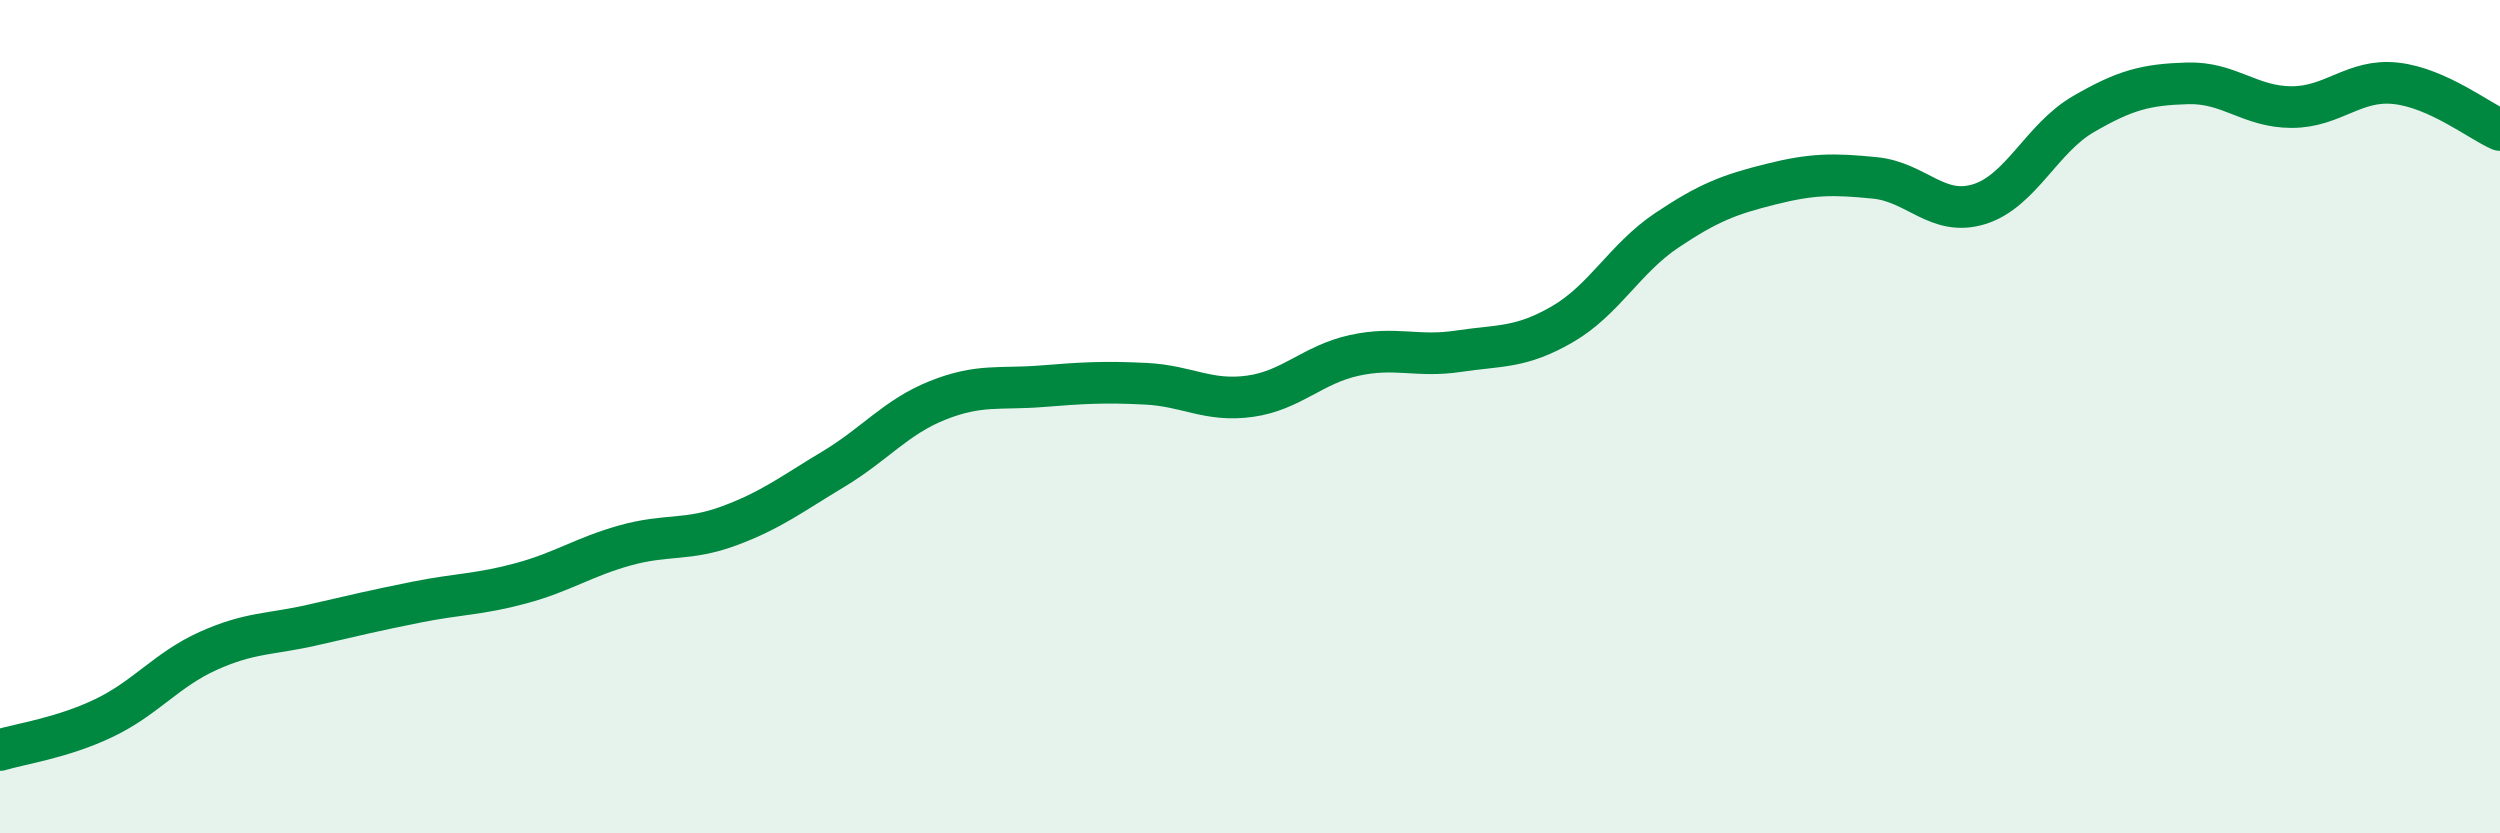
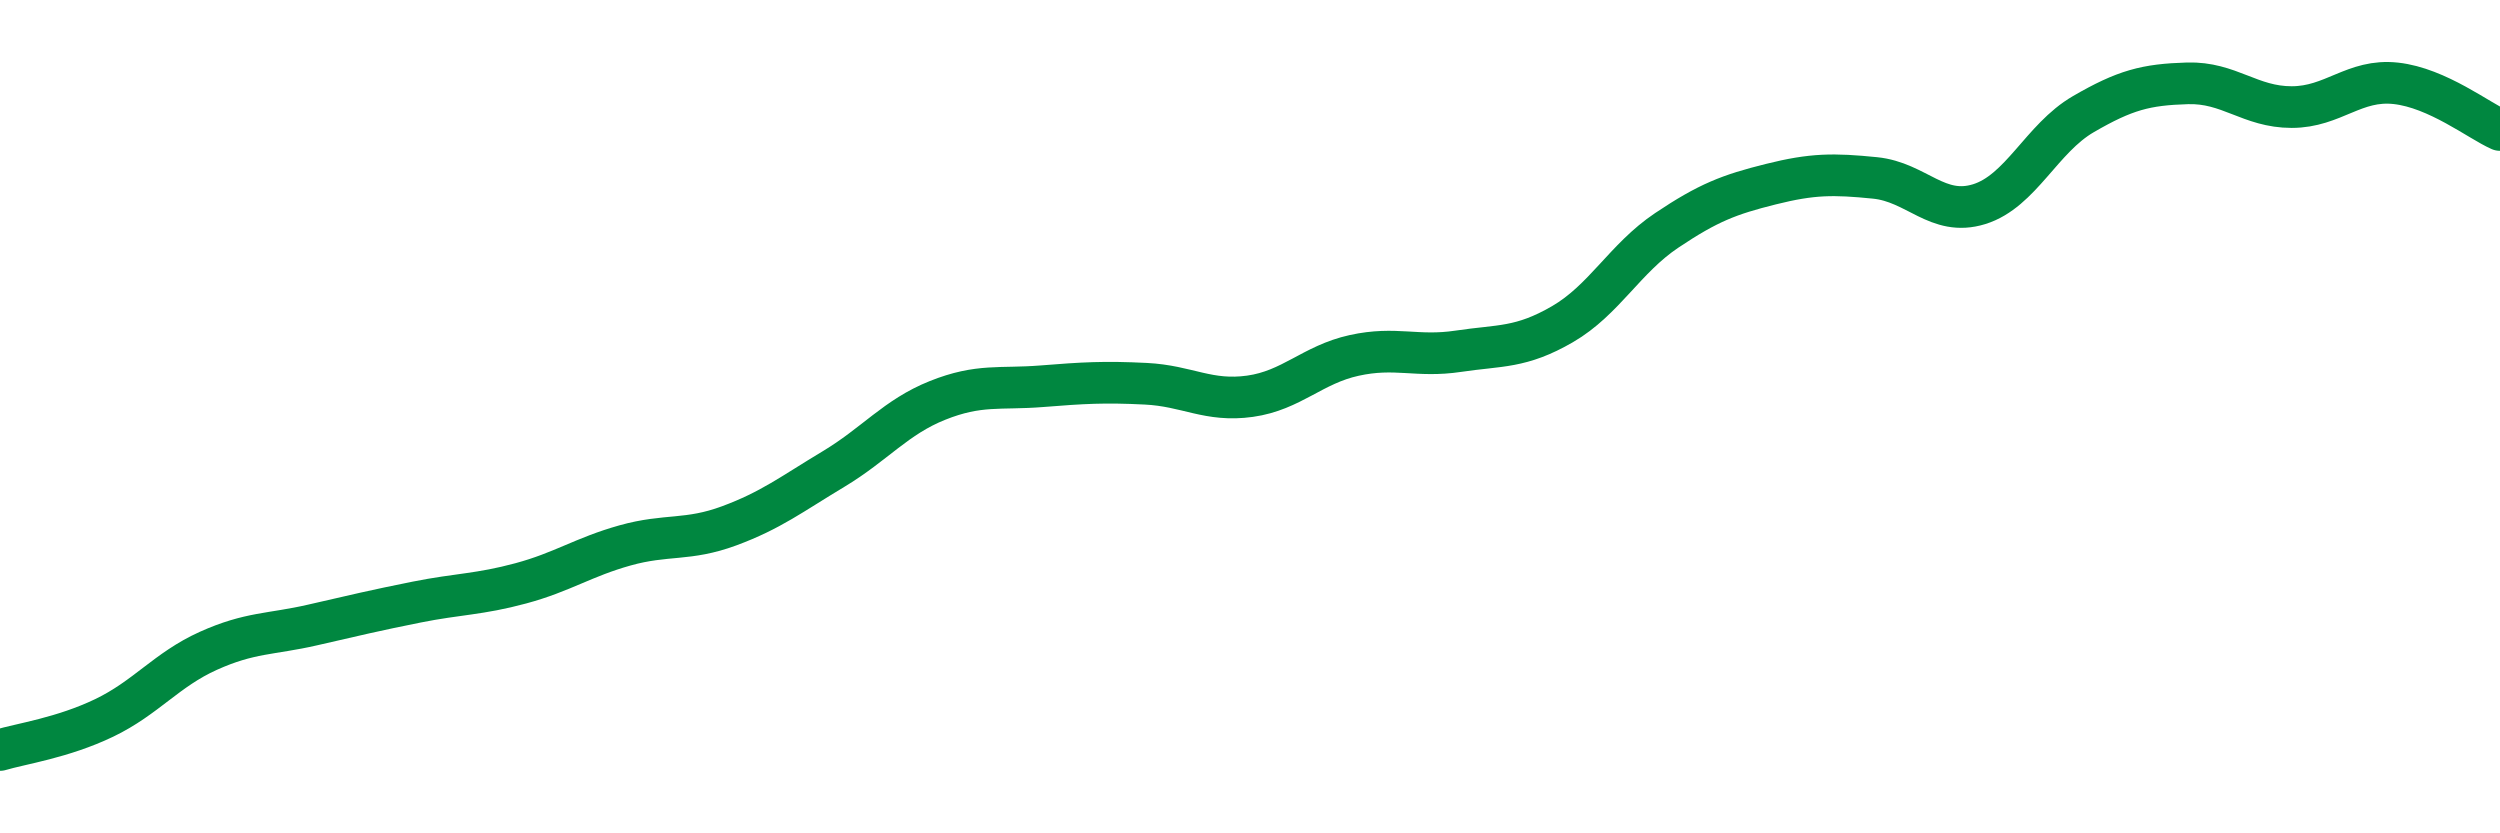
<svg xmlns="http://www.w3.org/2000/svg" width="60" height="20" viewBox="0 0 60 20">
-   <path d="M 0,18 C 0.5,17.85 1.5,17.71 2.5,17.23 C 3.5,16.75 4,16.07 5,15.62 C 6,15.17 6.5,15.23 7.5,15 C 8.5,14.77 9,14.65 10,14.45 C 11,14.25 11.5,14.27 12.5,14 C 13.5,13.73 14,13.37 15,13.09 C 16,12.81 16.5,12.99 17.5,12.62 C 18.5,12.25 19,11.86 20,11.26 C 21,10.66 21.5,10.01 22.5,9.61 C 23.5,9.21 24,9.35 25,9.27 C 26,9.19 26.5,9.16 27.5,9.21 C 28.5,9.26 29,9.65 30,9.51 C 31,9.37 31.5,8.75 32.5,8.53 C 33.5,8.31 34,8.58 35,8.43 C 36,8.28 36.5,8.36 37.5,7.78 C 38.5,7.2 39,6.2 40,5.53 C 41,4.86 41.5,4.67 42.5,4.42 C 43.5,4.17 44,4.17 45,4.27 C 46,4.37 46.5,5.21 47.5,4.9 C 48.5,4.59 49,3.32 50,2.74 C 51,2.16 51.5,2.03 52.5,2 C 53.5,1.97 54,2.57 55,2.57 C 56,2.57 56.5,1.89 57.5,2 C 58.5,2.11 59.5,2.9 60,3.12L60 20L0 20Z" fill="#008740" opacity="0.1" stroke-linecap="round" stroke-linejoin="round" />
  <path d="M 0,18 C 0.5,17.85 1.5,17.71 2.5,17.23 C 3.5,16.75 4,16.07 5,15.62 C 6,15.17 6.5,15.23 7.5,15 C 8.5,14.77 9,14.65 10,14.45 C 11,14.25 11.5,14.27 12.5,14 C 13.5,13.73 14,13.37 15,13.09 C 16,12.81 16.5,12.99 17.5,12.62 C 18.5,12.25 19,11.86 20,11.26 C 21,10.66 21.5,10.01 22.5,9.61 C 23.5,9.21 24,9.35 25,9.27 C 26,9.19 26.5,9.16 27.5,9.21 C 28.5,9.26 29,9.65 30,9.51 C 31,9.37 31.5,8.75 32.5,8.53 C 33.5,8.31 34,8.58 35,8.43 C 36,8.28 36.5,8.36 37.5,7.78 C 38.5,7.2 39,6.2 40,5.53 C 41,4.86 41.5,4.67 42.5,4.42 C 43.5,4.17 44,4.17 45,4.27 C 46,4.37 46.5,5.21 47.5,4.9 C 48.5,4.59 49,3.32 50,2.74 C 51,2.16 51.5,2.03 52.5,2 C 53.5,1.97 54,2.57 55,2.57 C 56,2.57 56.5,1.89 57.5,2 C 58.5,2.11 59.5,2.9 60,3.12" stroke="#008740" stroke-width="1" fill="none" stroke-linecap="round" stroke-linejoin="round" />
</svg>